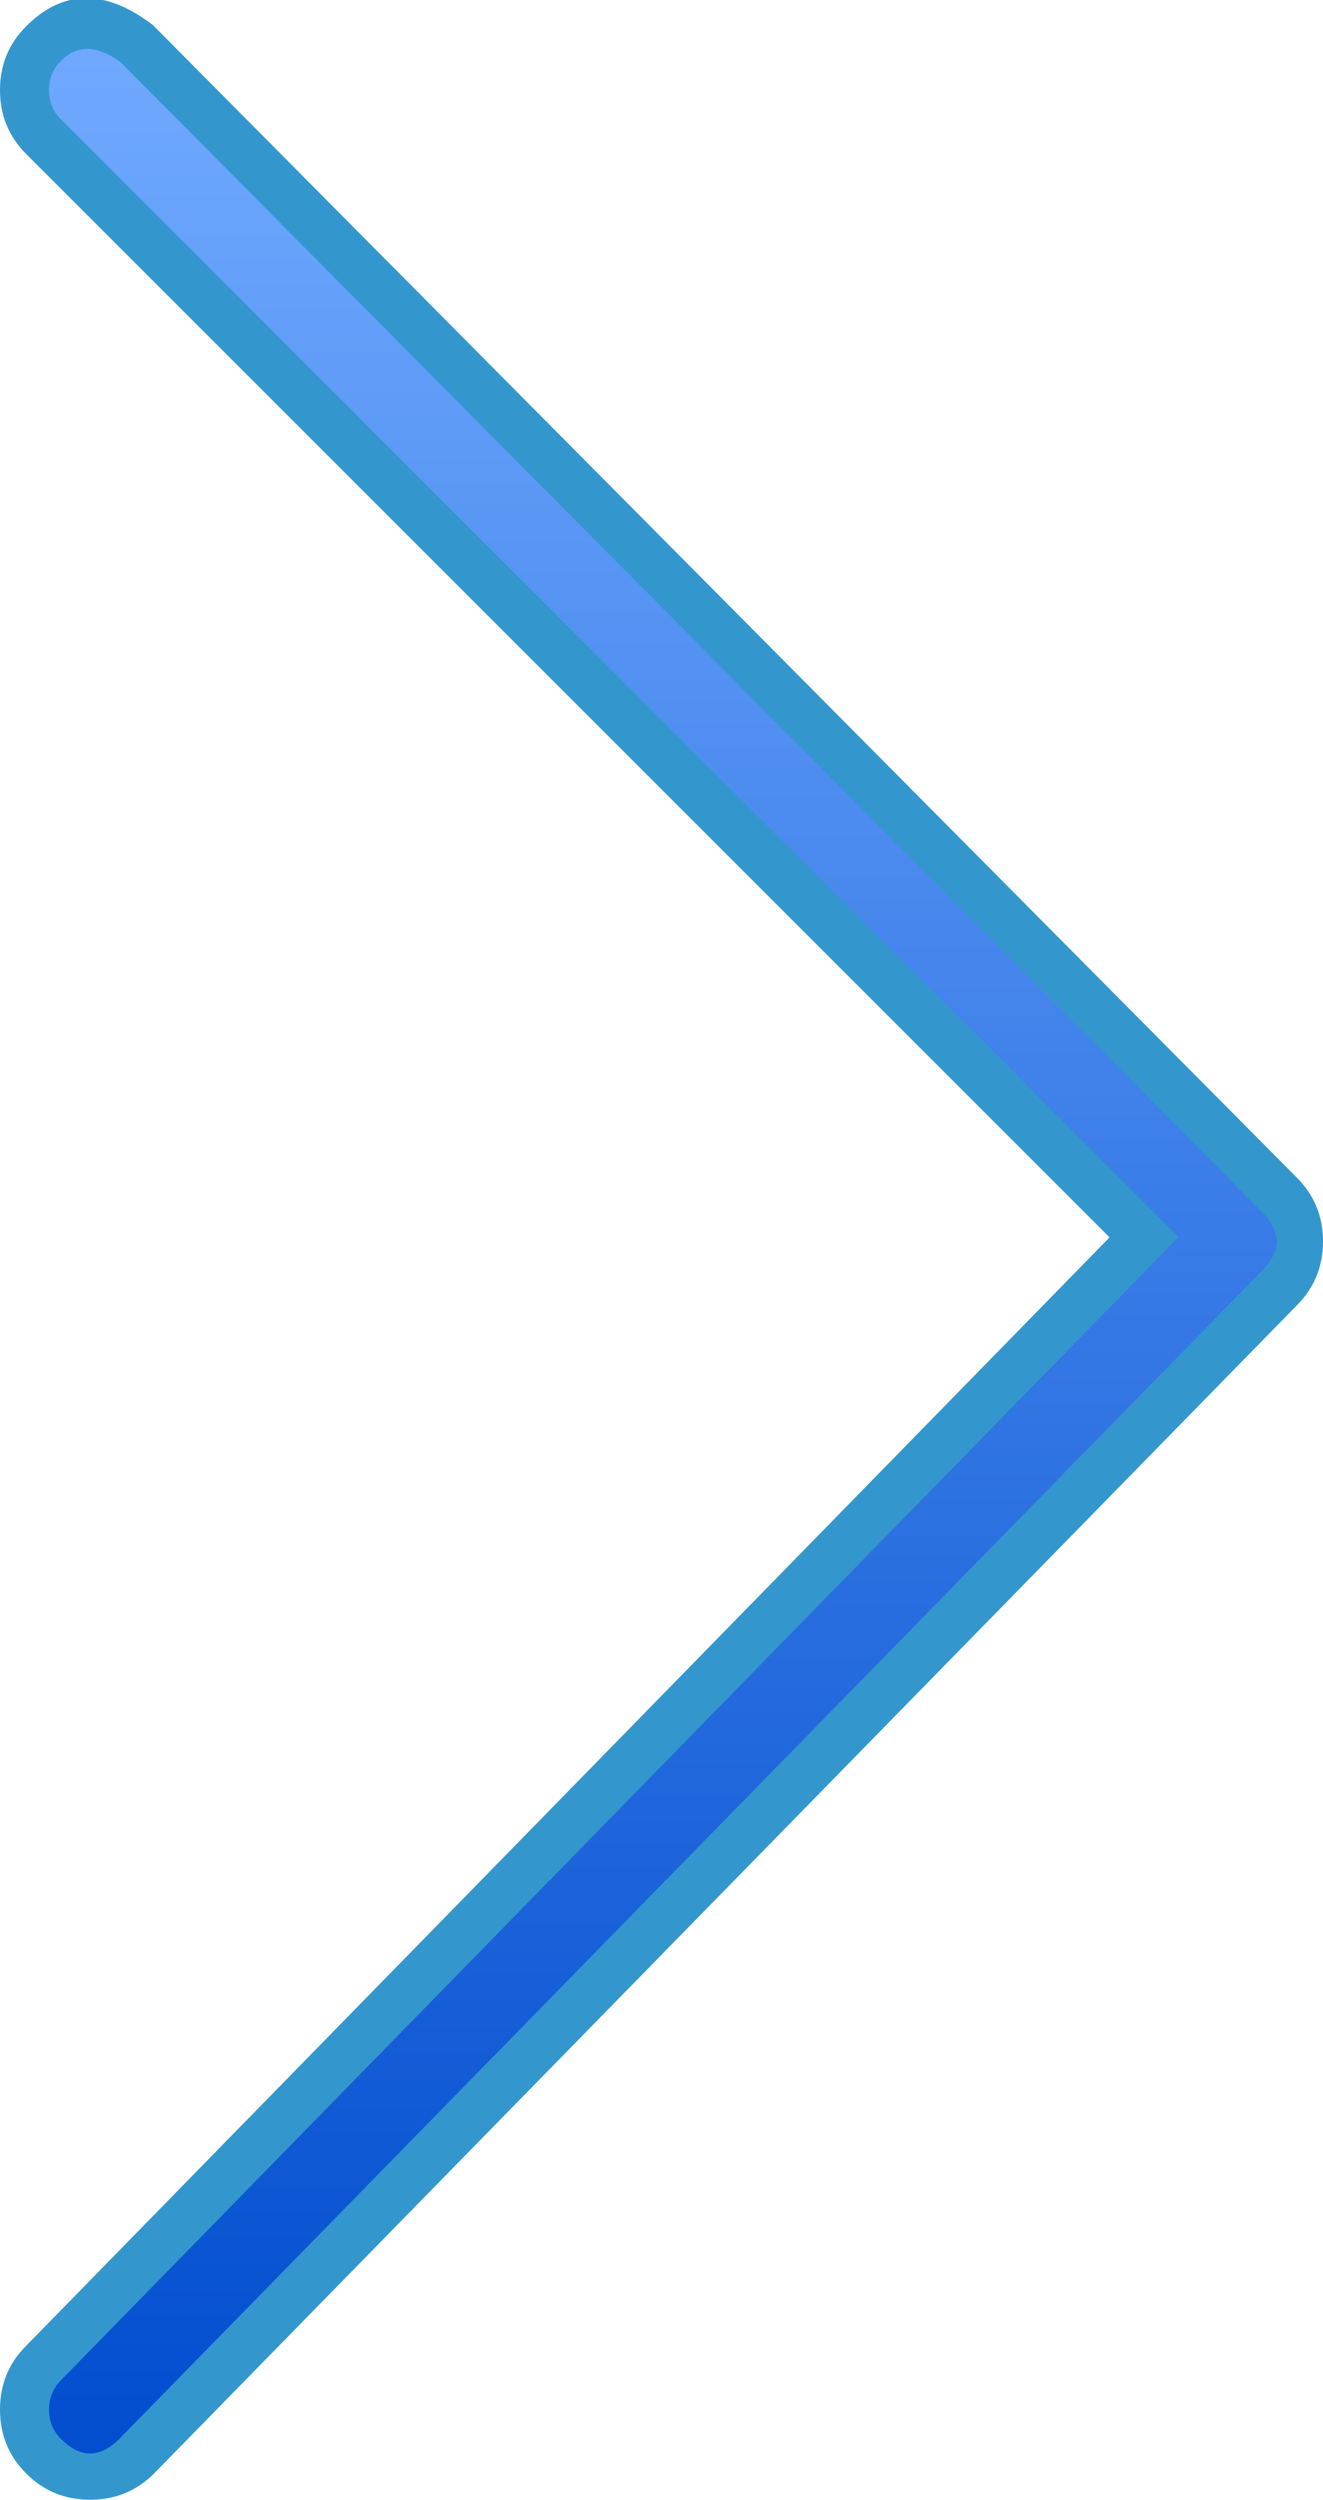
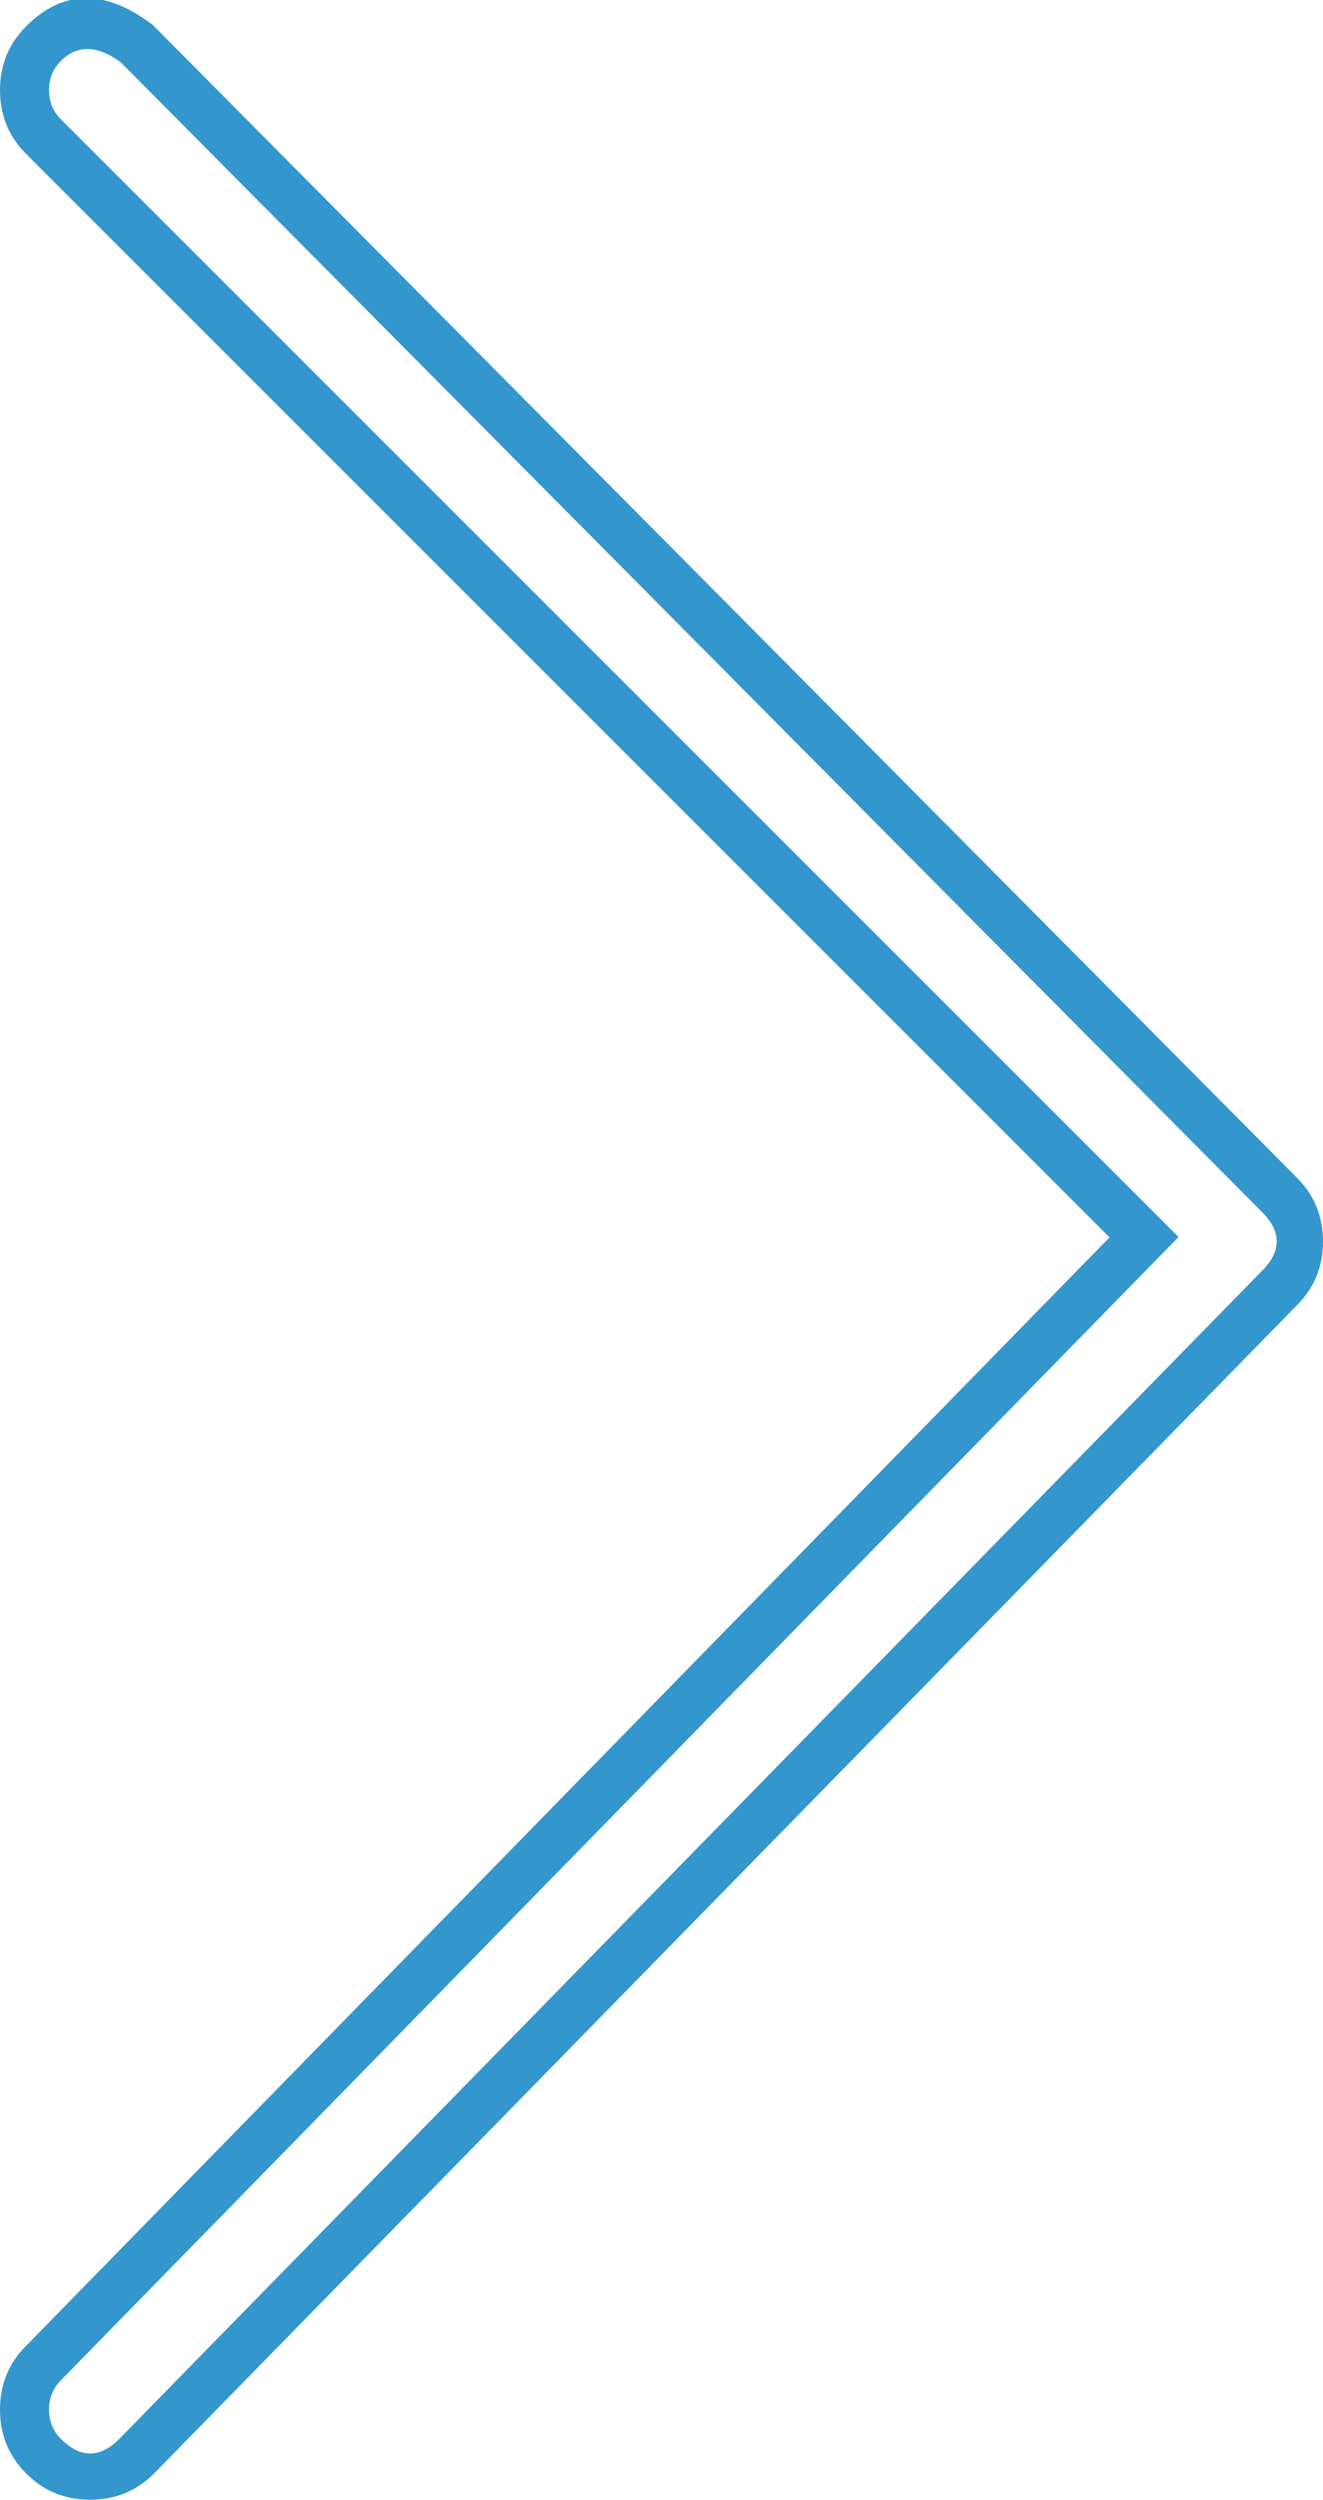
<svg xmlns="http://www.w3.org/2000/svg" fill="none" version="1.1" width="10.797" height="20.4" viewBox="0 0 10.797 20.4">
  <defs>
    <linearGradient x1="0" y1="0.5" x2="1" y2="0.5" id="master_svg0_sa76_01821">
      <stop offset="0%" stop-color="#004CCE" stop-opacity="1" />
      <stop offset="100%" stop-color="#71AAFF" stop-opacity="1" />
    </linearGradient>
  </defs>
  <g transform="matrix(0,-1,1,0,-20,20.4)">
-     <path d="M20.045,20.355C19.837,20.148,19.492,20.148,19.285,20.355L10.304,29.336L1.115,20.355C0.908,20.148,0.563,20.148,0.355,20.355C0.148,20.563,0.148,20.908,0.355,21.115L9.889,30.442C10.096,30.649,10.442,30.649,10.649,30.442L20.045,21.115C20.252,20.839,20.252,20.563,20.045,20.355Z" fill="url(#master_svg0_sa76_01821)" fill-opacity="1" />
    <path d="M10.79,30.583L20.196,21.247L20.205,21.235Q20.634,20.662,20.186,20.214Q19.972,20,19.665,20Q19.357,20,19.143,20.214L10.302,29.055L1.255,20.212Q1.043,20,0.735,20Q0.428,20,0.214,20.214Q-1.7019767761805582e-8,20.428,-2.7019767756542024e-8,20.735Q-2.7019767756542024e-8,21.043,0.214,21.257L9.749,30.585Q9.962,30.797,10.269,30.797Q10.576,30.797,10.79,30.583ZM19.893,20.984Q20.102,20.696,19.903,20.497Q19.806,20.4,19.665,20.4Q19.523,20.4,19.426,20.497L10.305,29.618L0.976,20.498Q0.877,20.4,0.735,20.4Q0.594,20.4,0.497,20.497Q0.258,20.735,0.497,20.974L10.029,30.299Q10.269,30.539,10.508,30.3L19.893,20.984Z" fill-rule="evenodd" fill="#3397CD" fill-opacity="1" />
  </g>
</svg>